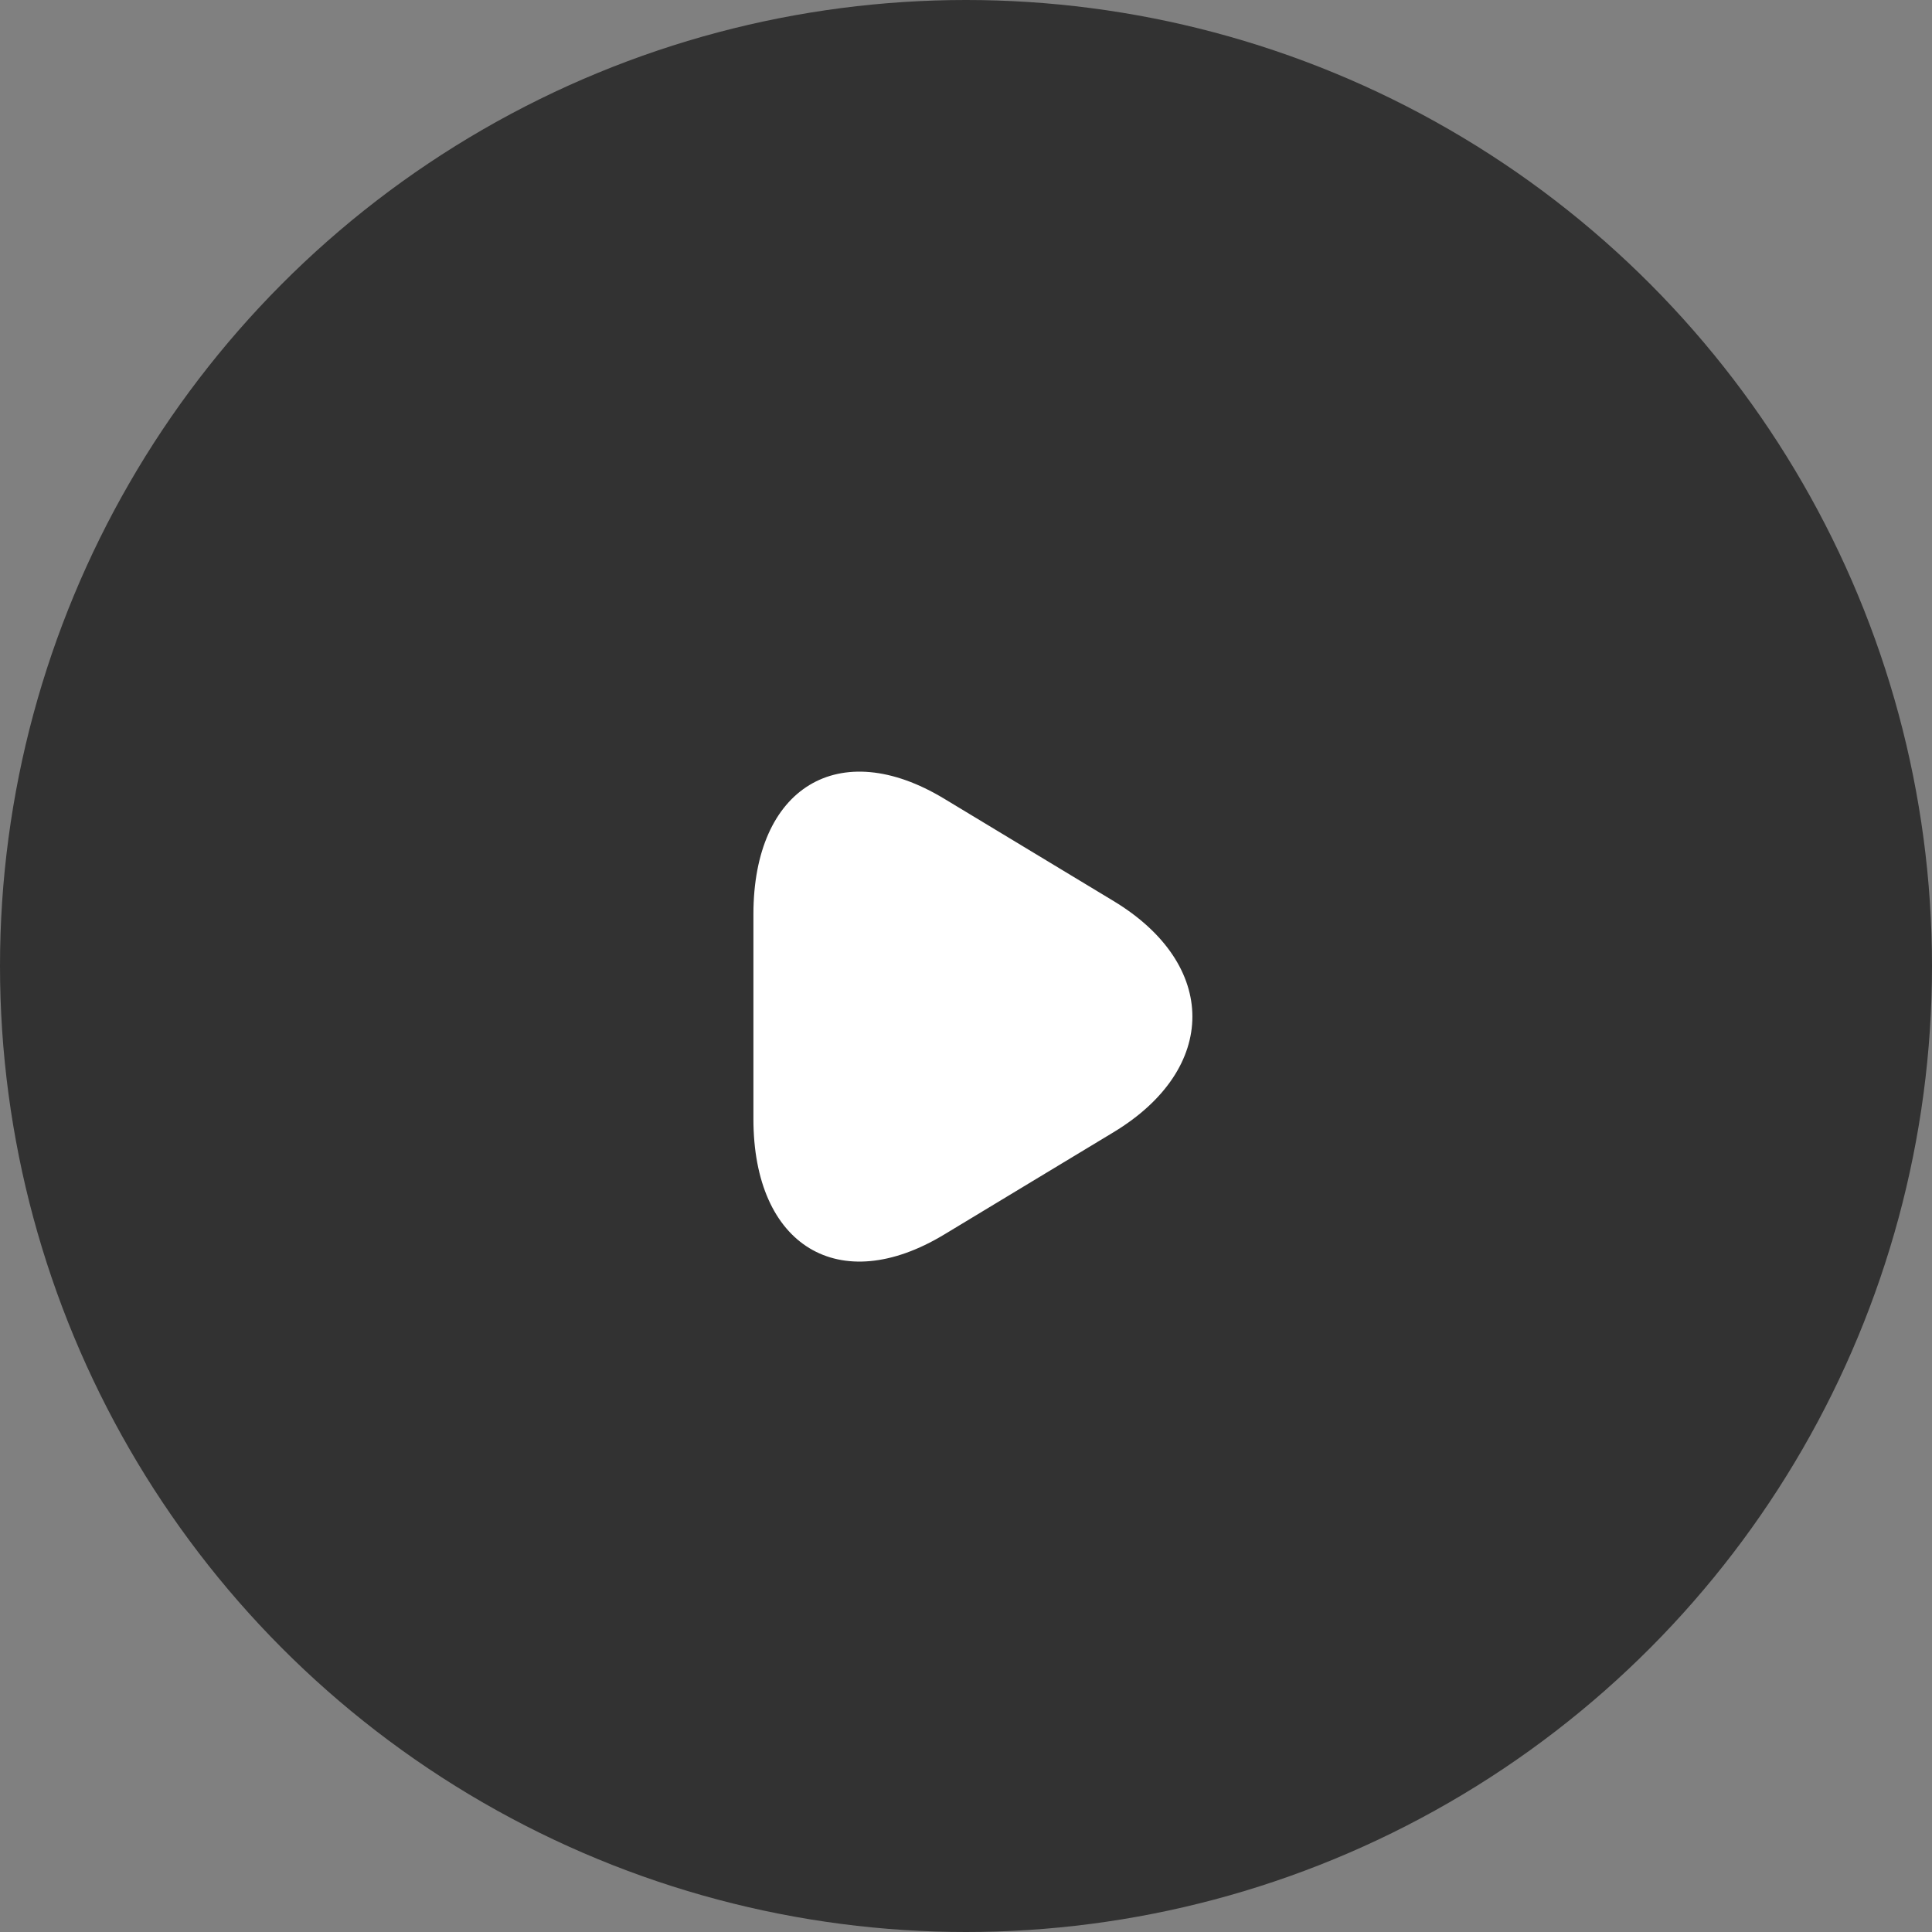
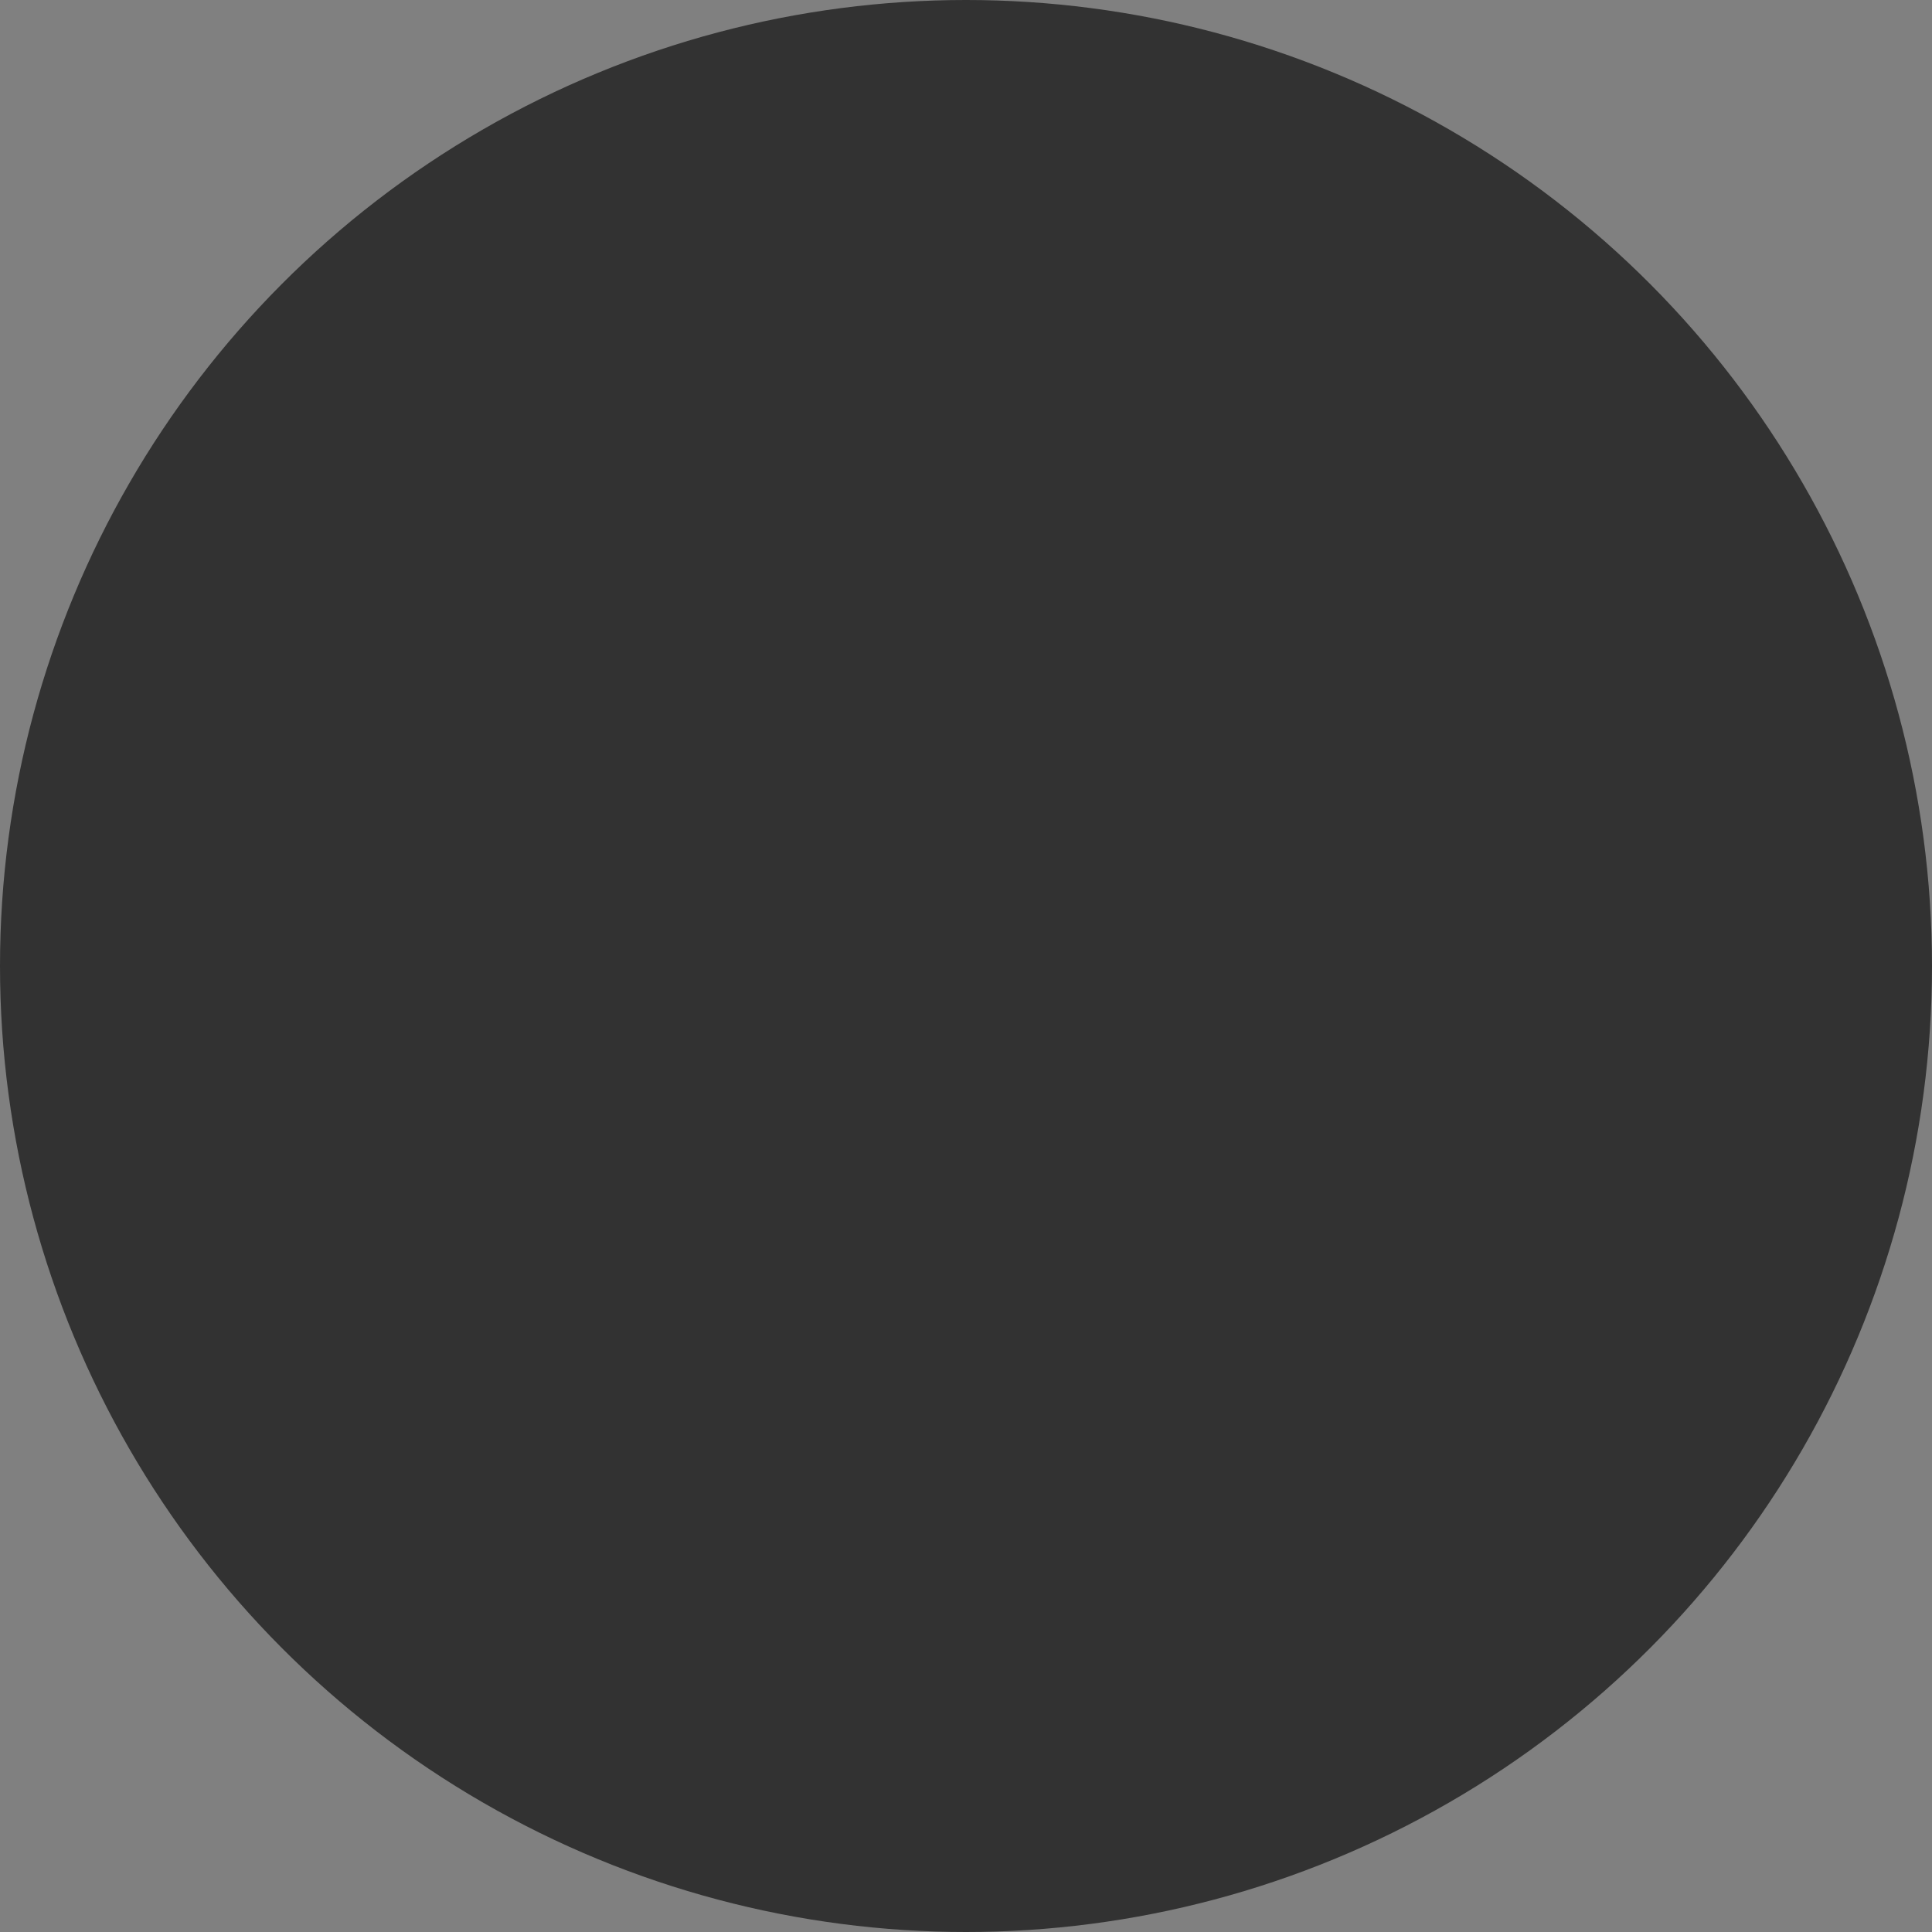
<svg xmlns="http://www.w3.org/2000/svg" width="119" height="119" viewBox="0 0 119 119" fill="none">
  <rect x="0" y="0" width="119" height="119" fill="#808080" stroke="none" />
  <circle cx="59.5" cy="59.5" r="59.5" fill="#323232" />
-   <path d="M46.406 62.618V56.315C46.406 48.489 51.691 45.285 58.159 49.198L63.376 52.349L68.594 55.501C75.061 59.413 75.061 65.822 68.594 69.735L63.376 72.886L58.159 76.038C51.691 79.95 46.406 76.746 46.406 68.921V62.618Z" fill="white" />
</svg>